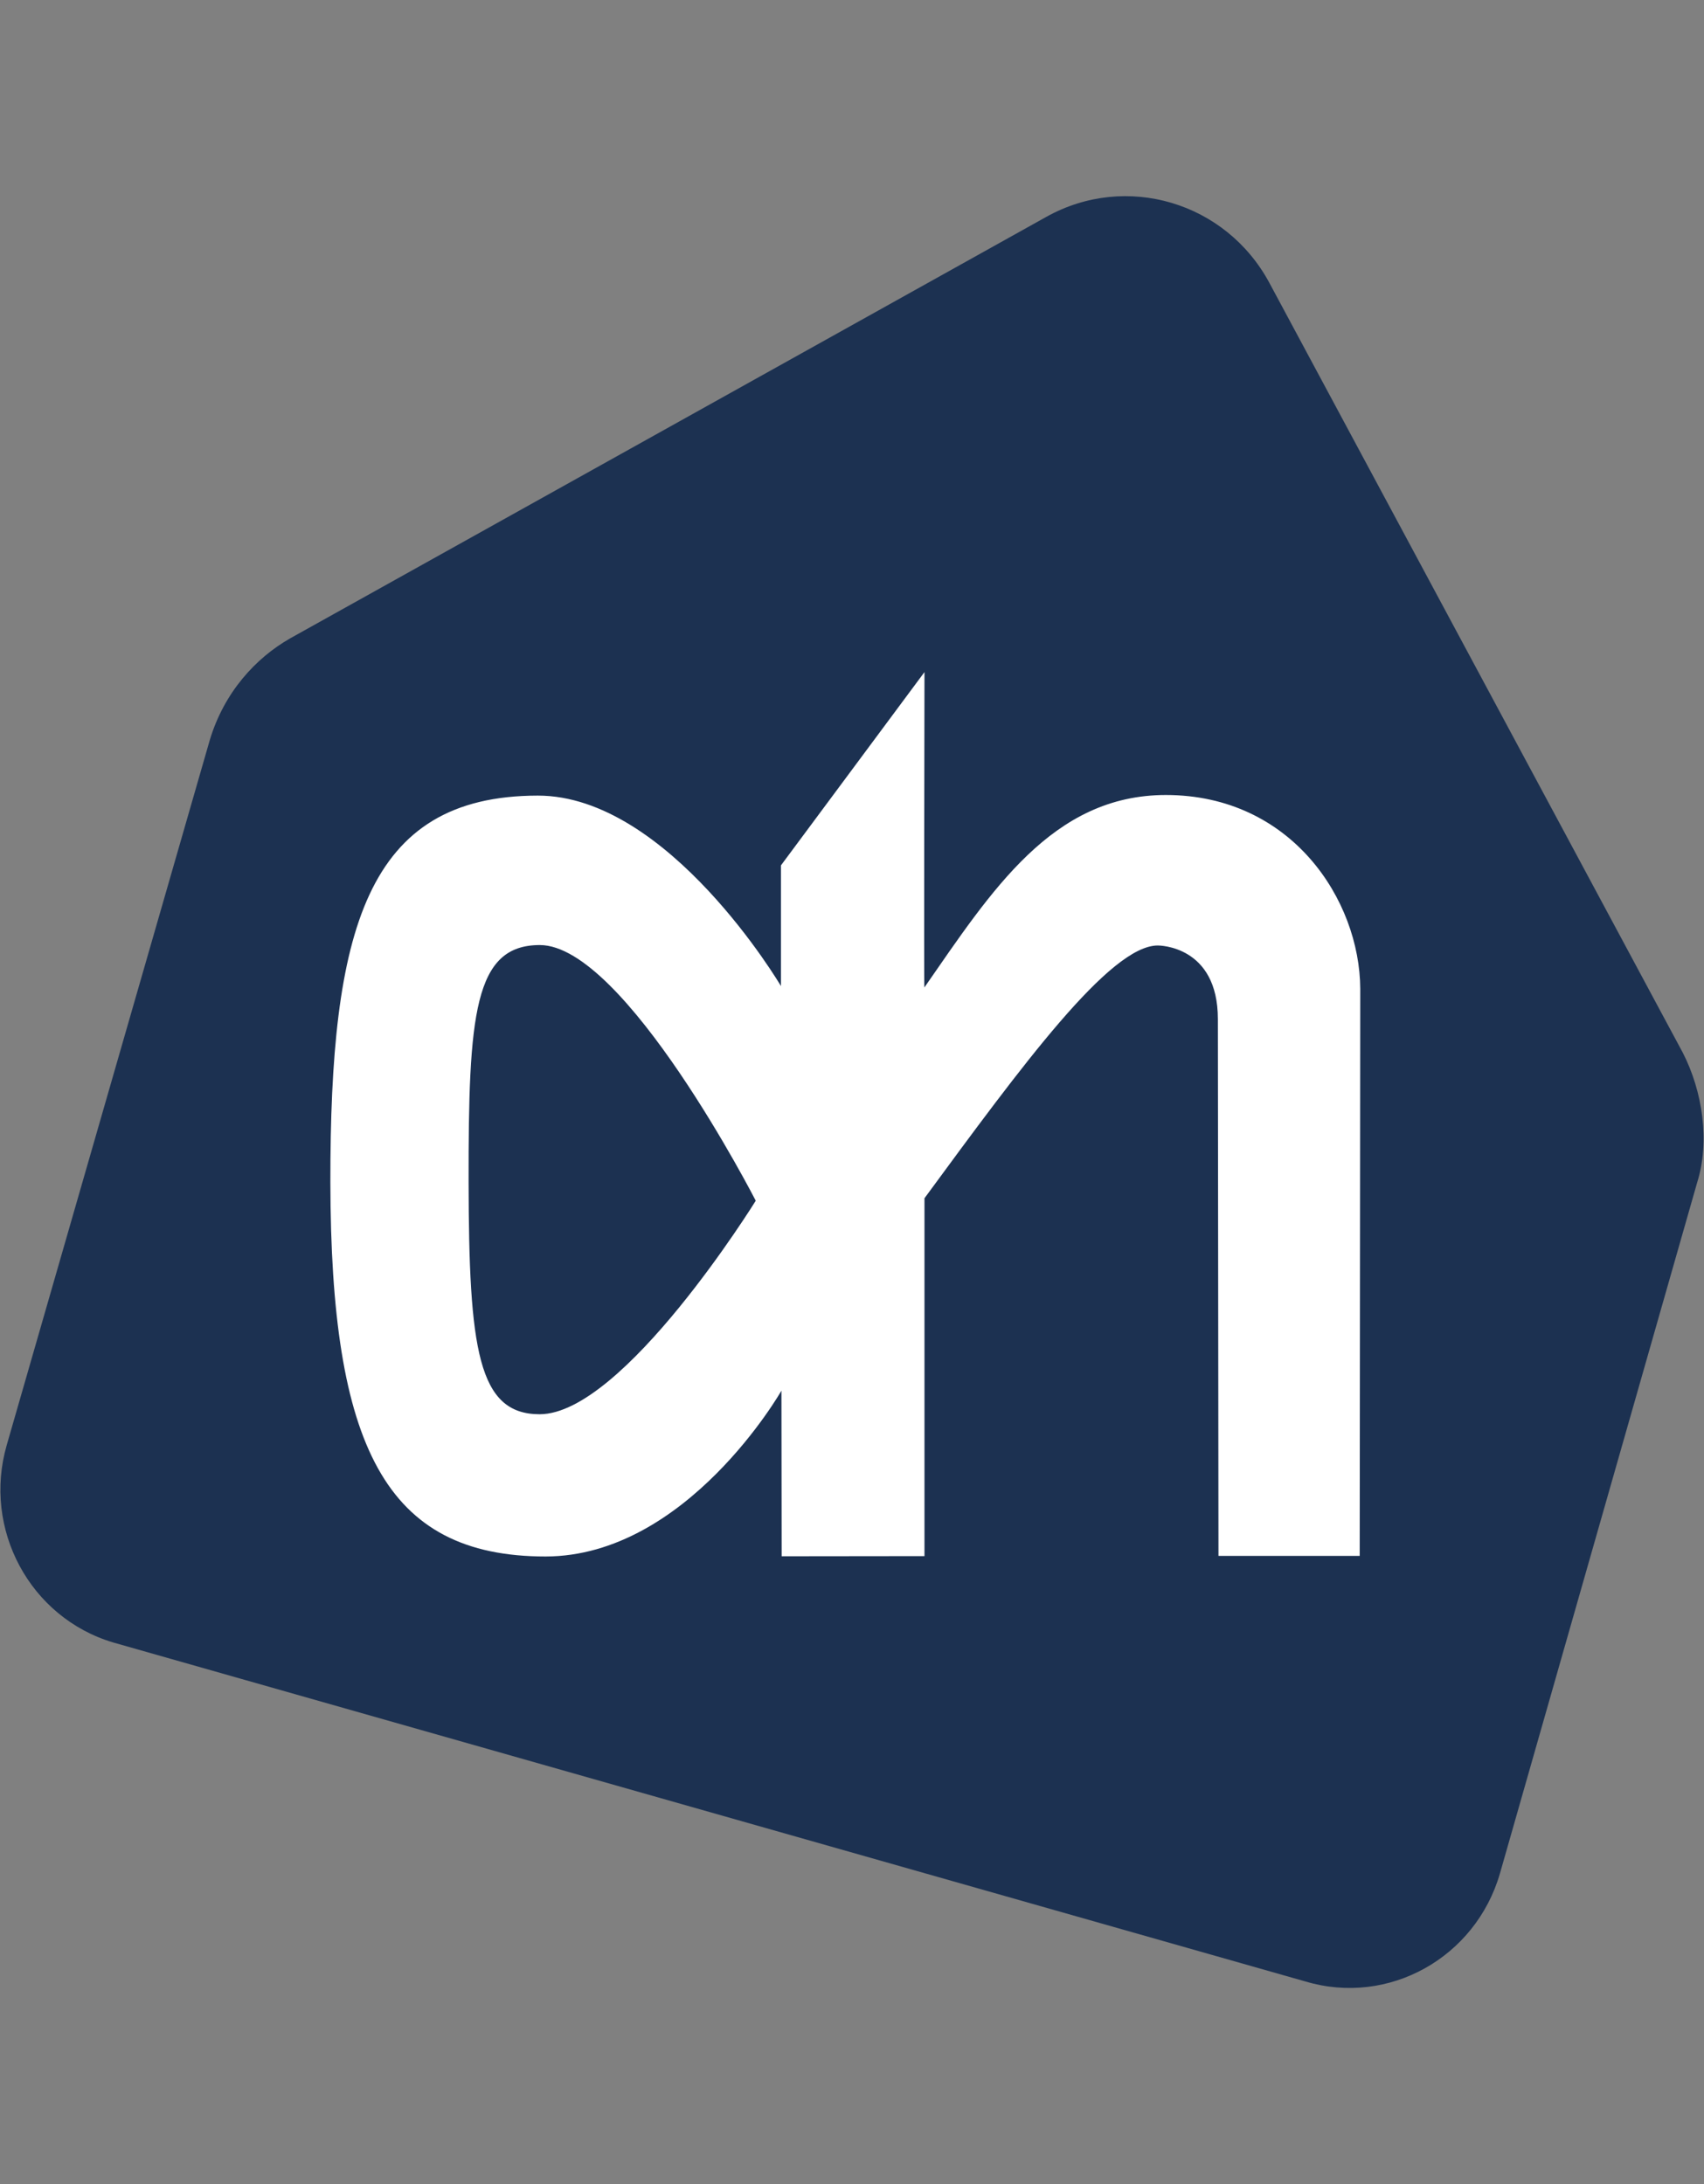
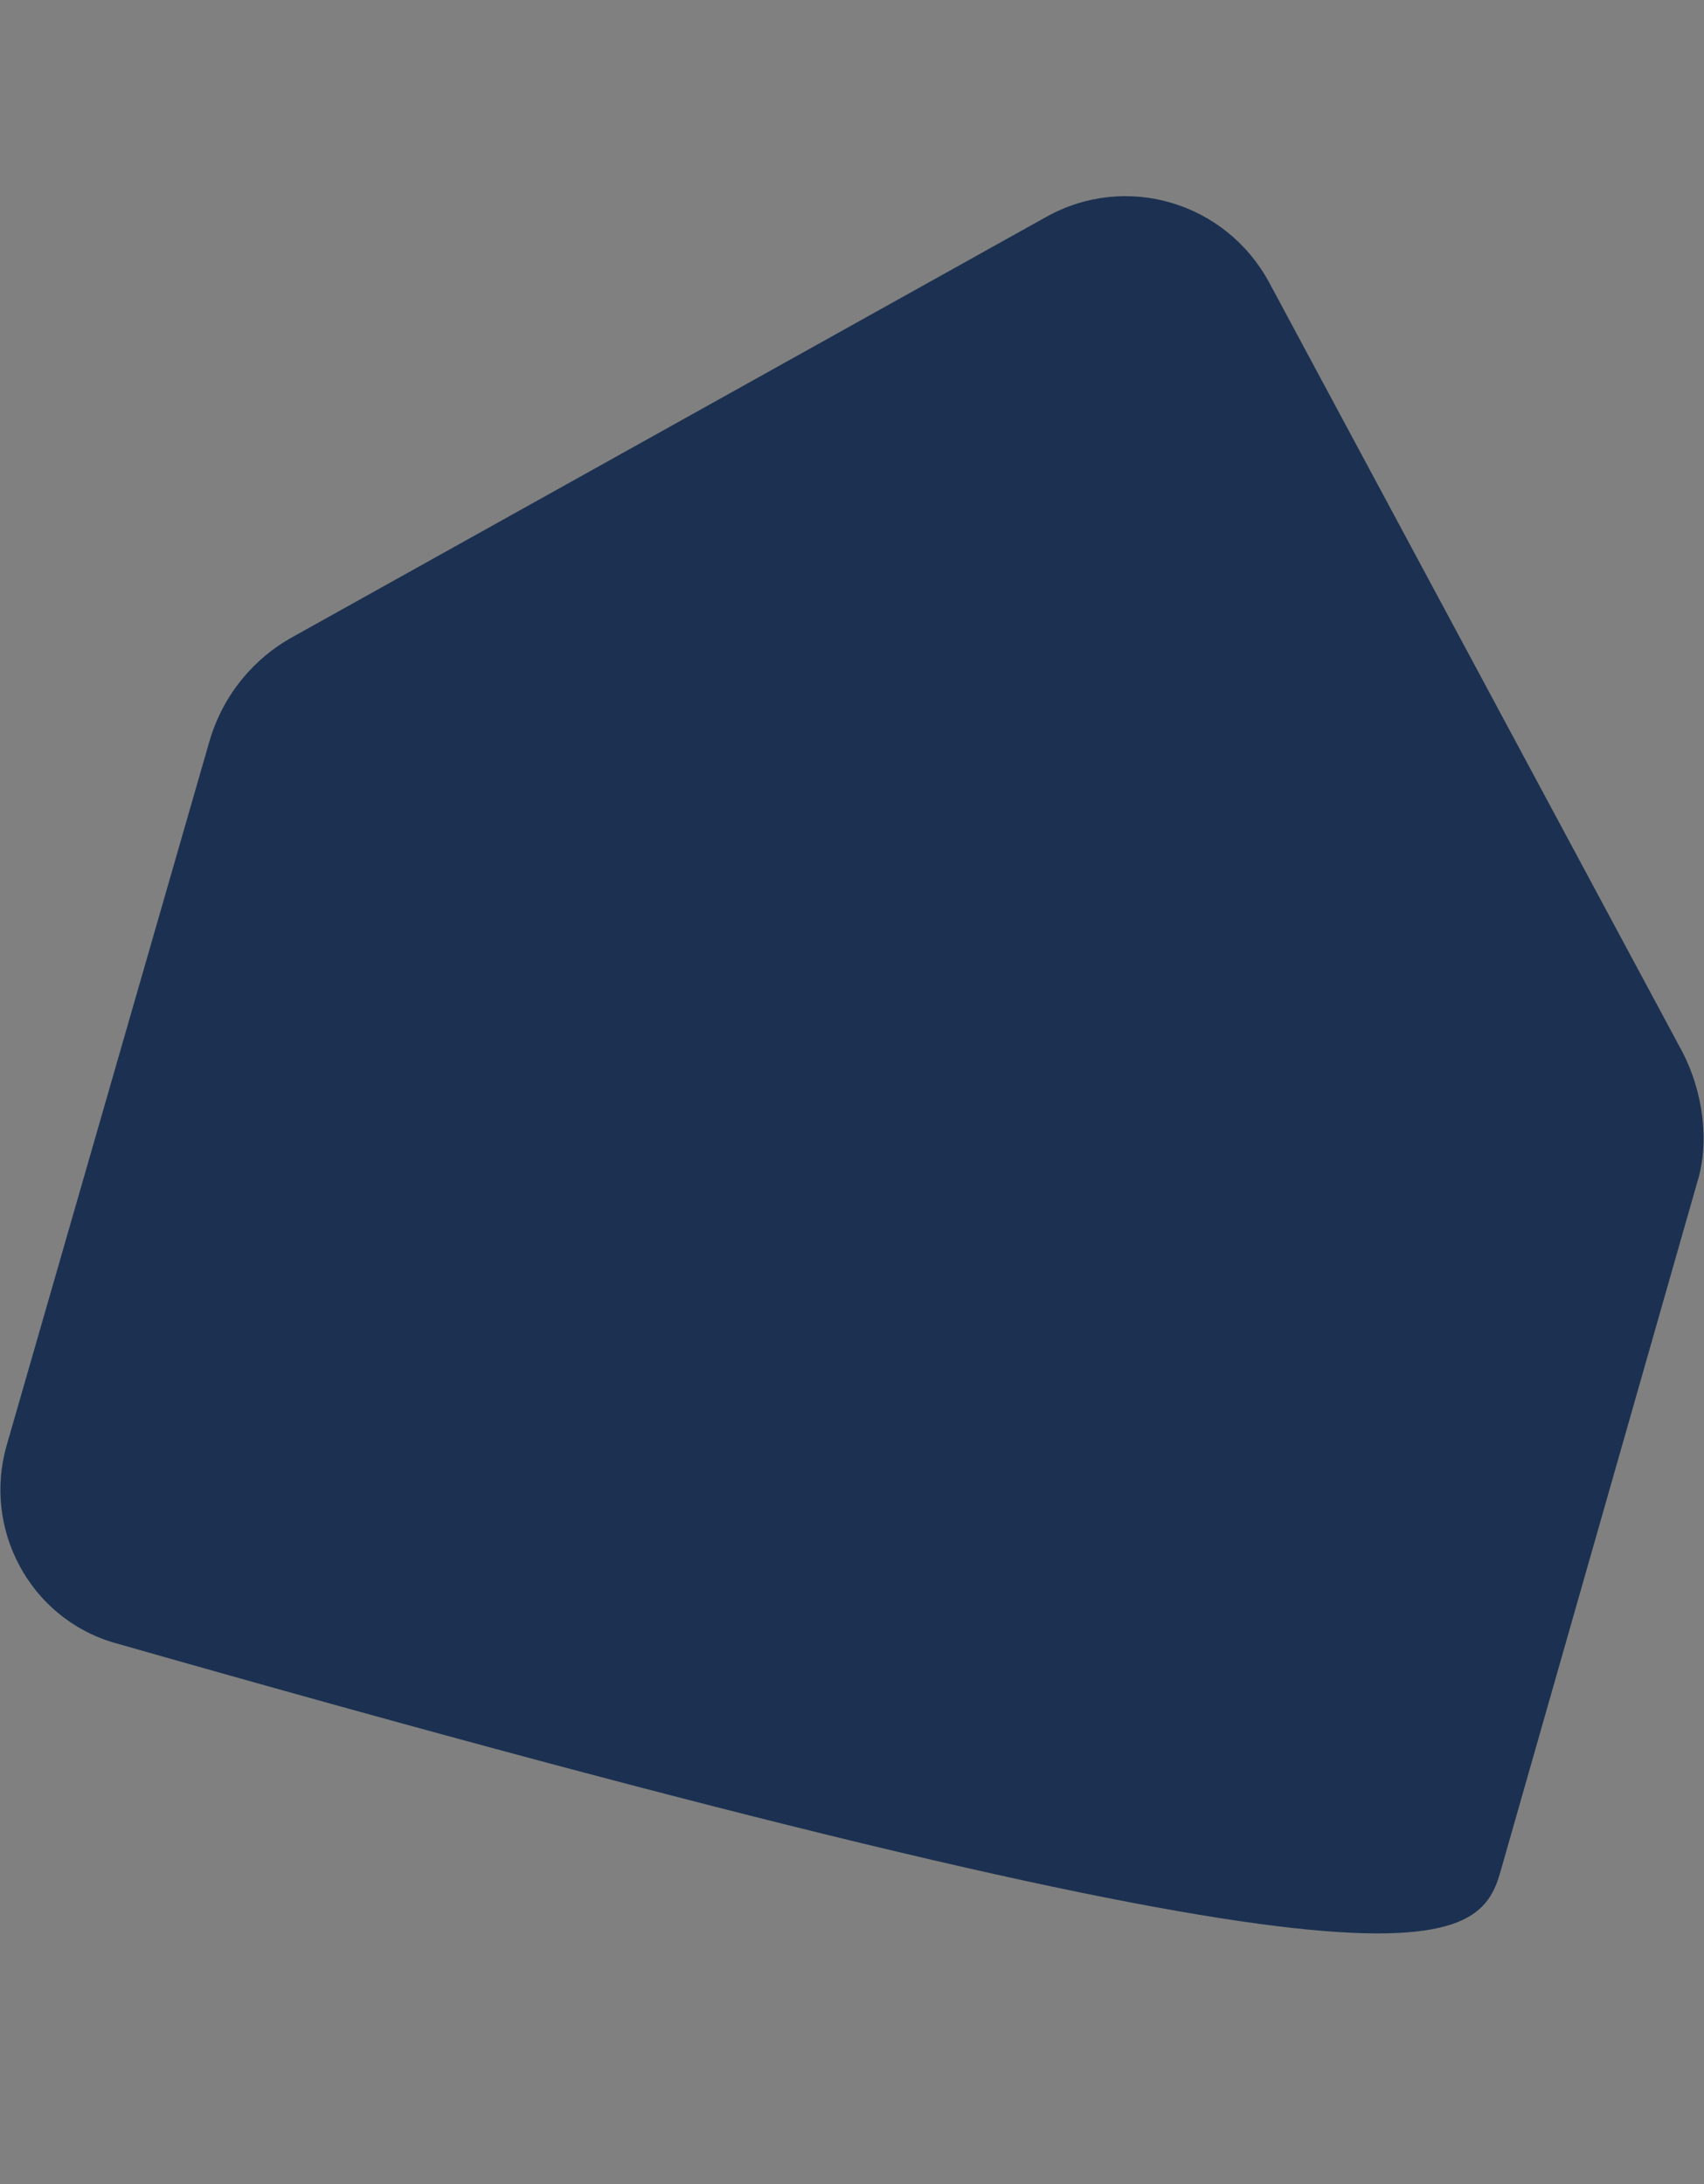
<svg xmlns="http://www.w3.org/2000/svg" width="312" height="400" viewBox="0 0 312 400" fill="none">
  <rect x="0" y="0" width="312" height="400" fill="#808080" stroke="none" />
-   <path d="M308.11 192.78L232.43 51.82C224.46 36.99 206.19 31.58 191.61 39.7L53.11 116.92C46.87 120.49 41.06 126.72 38.41 135.54L1.24 264.63C-3.22 280.06 5.49 296.25 20.7 300.8L239.05 362.9C254.23 367.43 270.17 358.56 274.64 343.1L310.76 216.53C313.09 209.1 311.78 199.93 308.11 192.78Z" fill="#1C3151" />
-   <path d="M138.38 219.91C138.38 219.91 114.37 173.08 98.84 173.08C86.8 173.08 85.76 185.8 85.8 216.43C85.85 247.07 87.5 259.01 98.81 259.01C114.17 258.99 138.38 219.9 138.38 219.9V219.91ZM169.25 180.85C181.55 163.14 192.67 145.6 213.47 145.6C236.5 145.6 248.98 164.86 249.06 181.09C249.06 181.25 248.96 284.95 248.96 284.95H223.1L222.99 186.63C222.99 173.13 212.14 173.16 211.99 173.16C203.24 173.16 187.16 195.09 169.27 219.45V284.99L143.12 285.02L143.08 254.69C143.08 254.69 125.79 285.02 99.9 285.06C70.52 285.06 60.56 264.87 60.49 216.49C60.45 170.4 66.98 145.73 98.47 145.71C122.42 145.69 142.99 180.59 142.99 180.59V158.49L169.27 123.09C169.27 123.07 169.16 180.99 169.25 180.86V180.85Z" fill="white" />
+   <path d="M308.11 192.78L232.43 51.82C224.46 36.99 206.19 31.58 191.61 39.7L53.11 116.92C46.87 120.49 41.06 126.72 38.41 135.54L1.24 264.63C-3.22 280.06 5.49 296.25 20.7 300.8C254.23 367.43 270.17 358.56 274.64 343.1L310.76 216.53C313.09 209.1 311.78 199.93 308.11 192.78Z" fill="#1C3151" />
</svg>